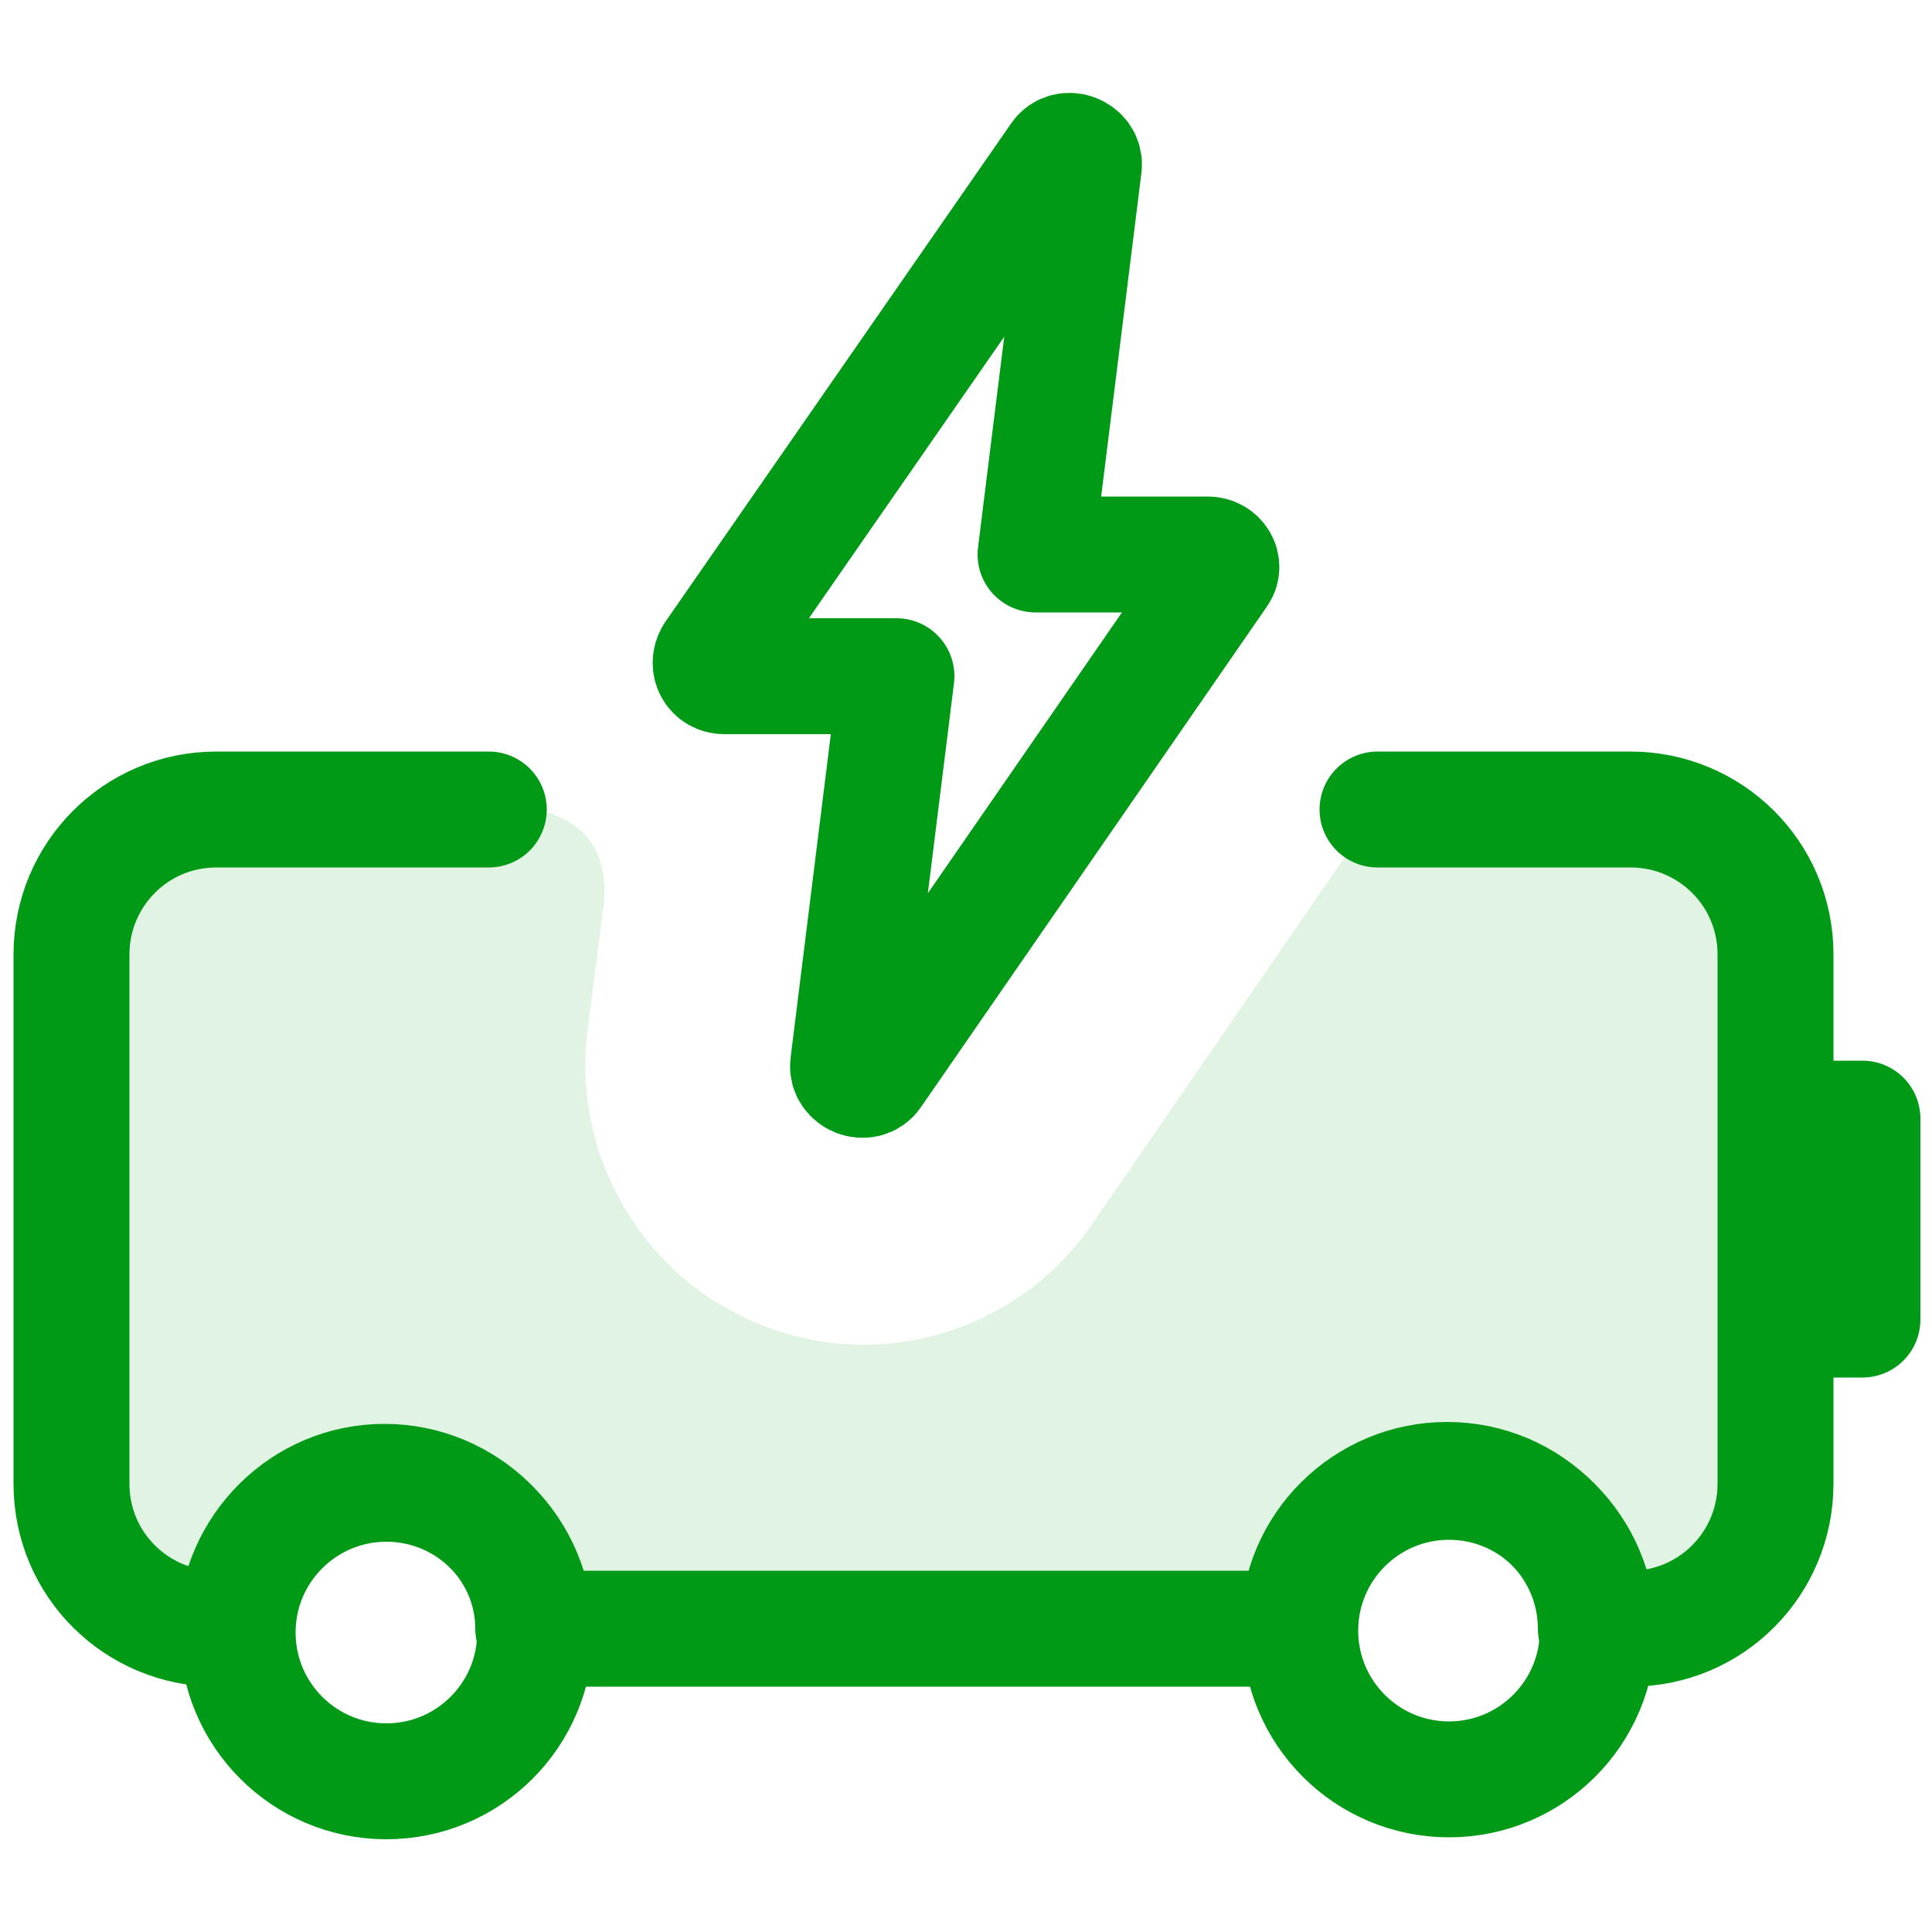
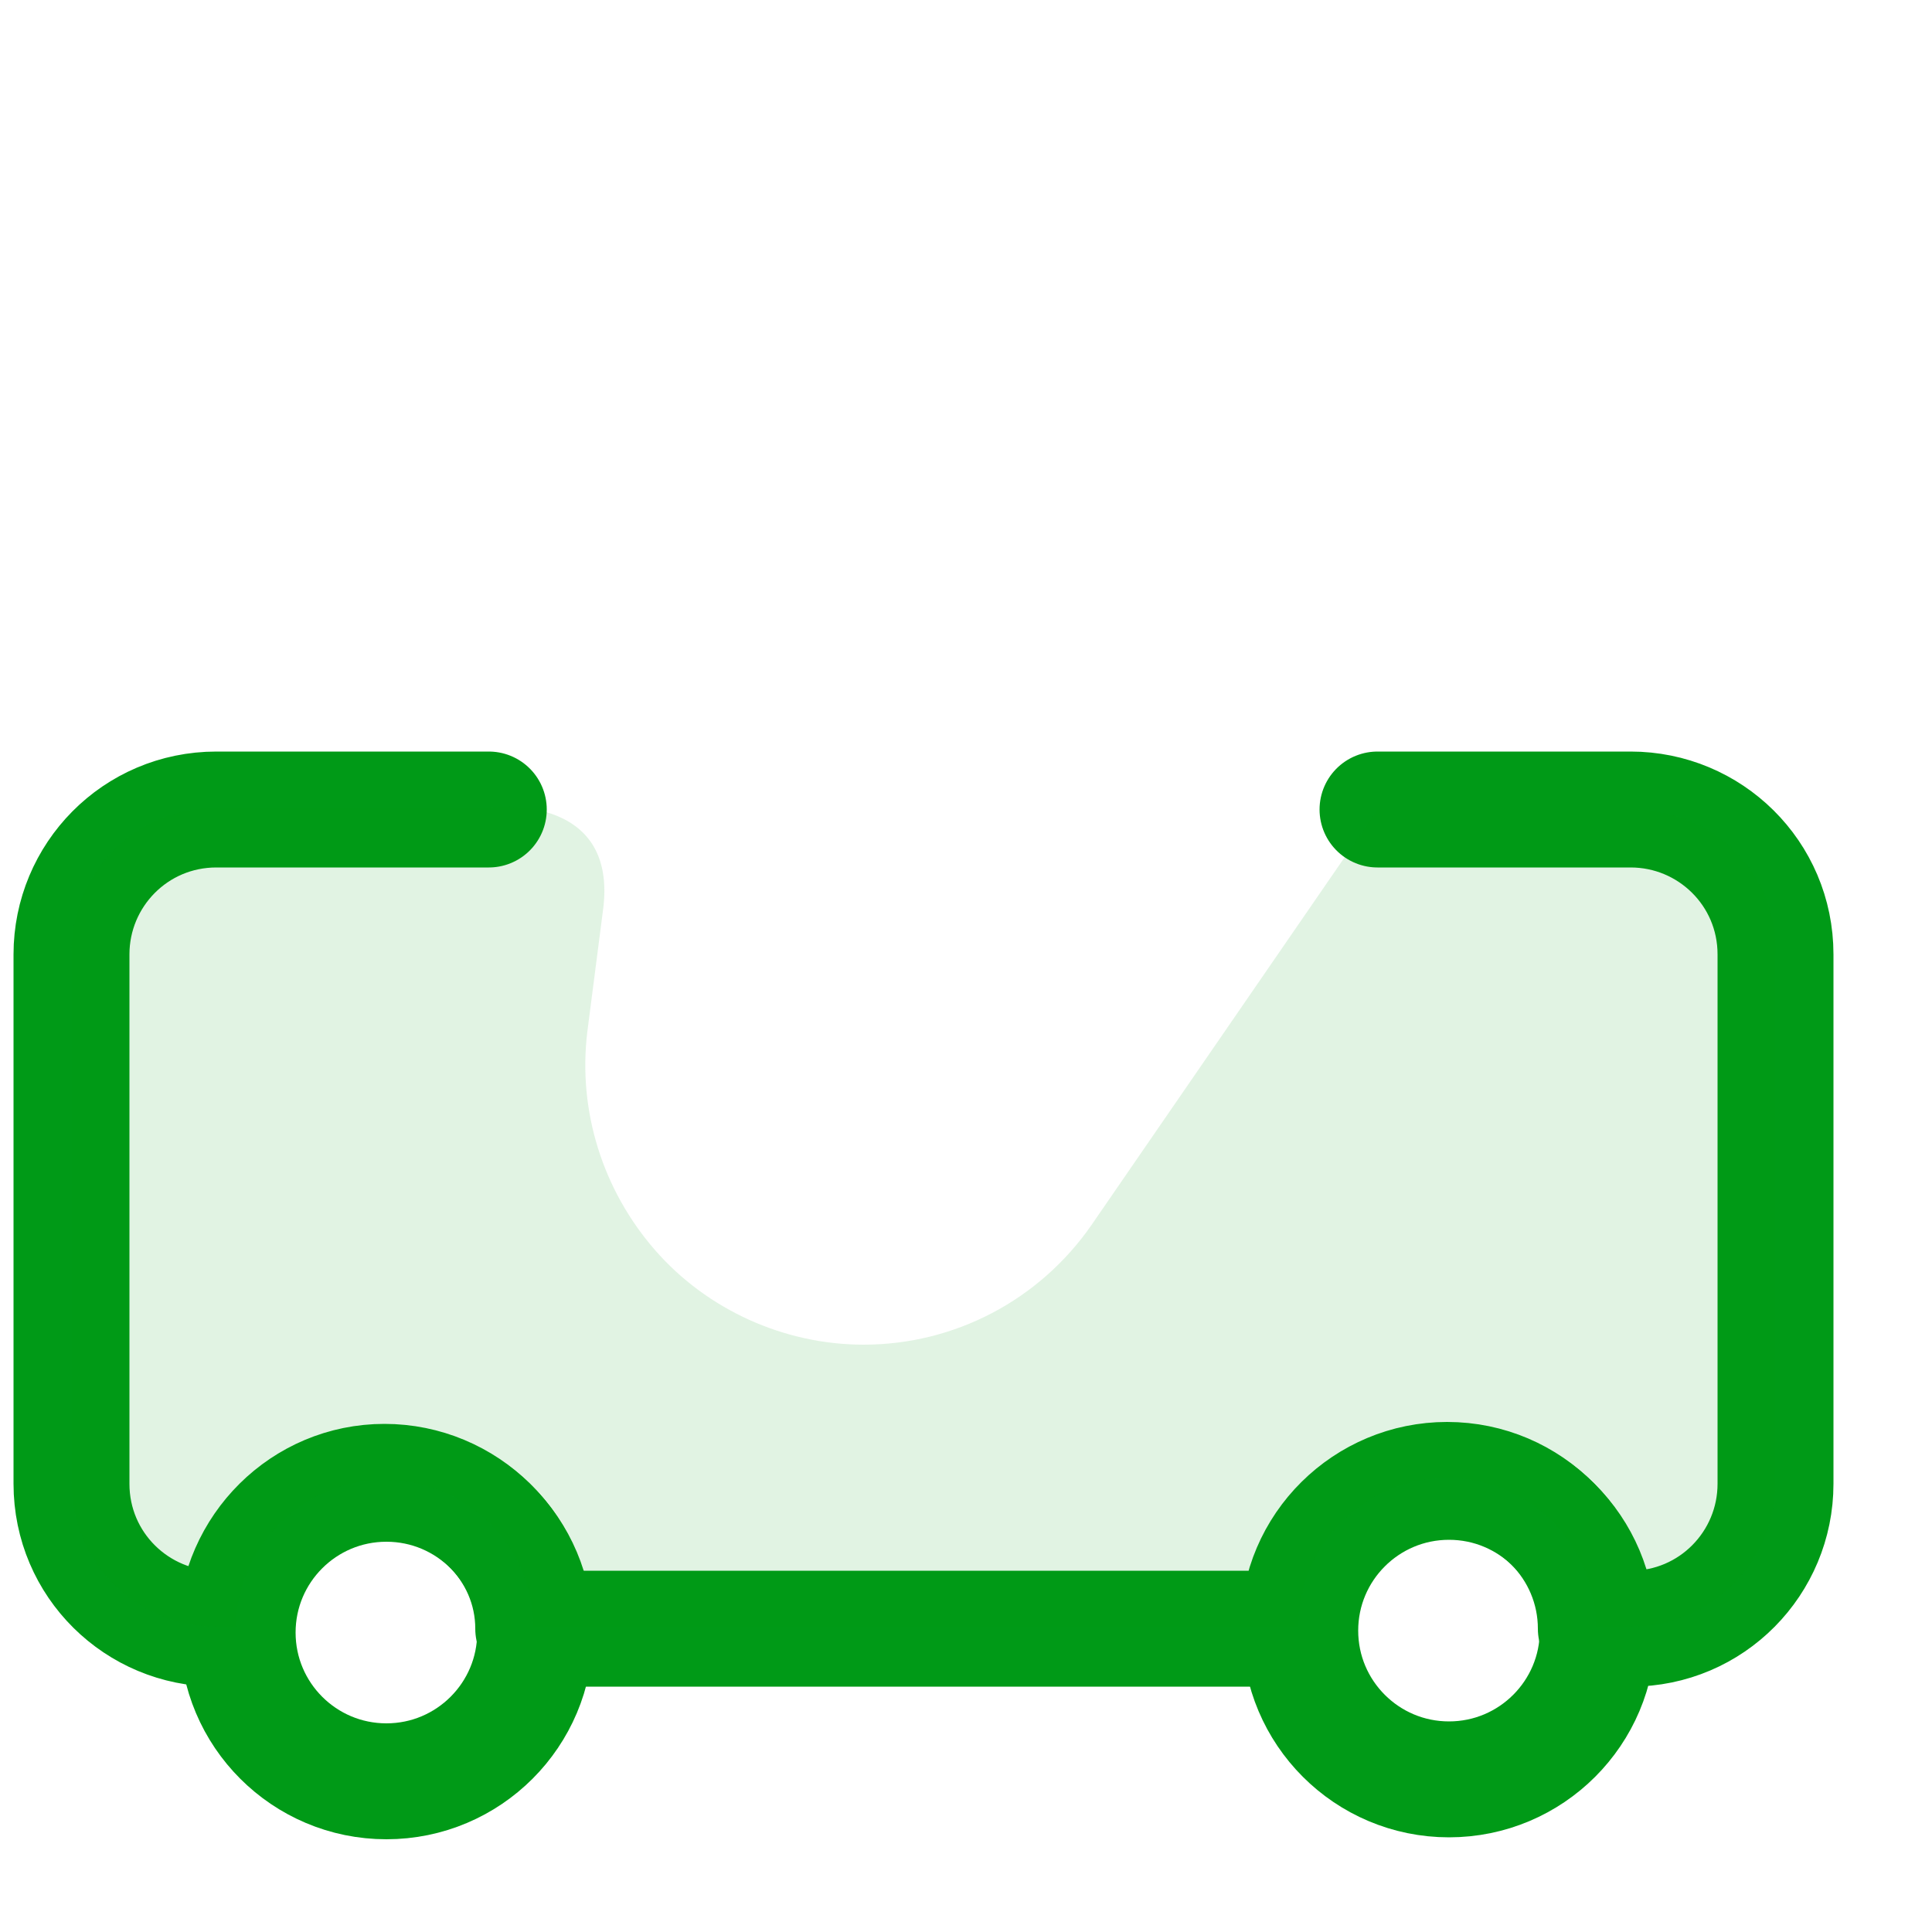
<svg xmlns="http://www.w3.org/2000/svg" version="1.1" id="Layer_1" x="0px" y="0px" viewBox="0 0 100 100" style="enable-background:new 0 0 100 100;" xml:space="preserve">
  <style type="text/css">
	.st0{fill:none;stroke:#009A17;stroke-width:6;stroke-linecap:round;stroke-linejoin:round;stroke-miterlimit:10;}
	.st1{fill:#009A17;fill-opacity:0.12;}
</style>
  <circle class="st0" cx="75" cy="84.4" r="7.7" />
  <circle class="st0" cx="20" cy="84.5" r="7.7" />
-   <rect x="92.1" y="57.9" class="st0" width="4.3" height="10.4" />
  <path class="st0" d="M25.3,41.9H11.2c-4.2,0-7.5,3.4-7.5,7.5v27.4c0,4.2,3.4,7.5,7.5,7.5h1c0.1-4.2,3.5-7.6,7.7-7.6  c4.2,0,7.7,3.4,7.7,7.6h39.6c0-4.3,3.5-7.7,7.7-7.7c4.3,0,7.7,3.5,7.7,7.7h1.8c4.2,0,7.5-3.4,7.5-7.5V49.4c0-4.2-3.4-7.5-7.5-7.5  H71.3" />
-   <path class="st0" d="M62.5,28.7h-8.9l2.5-20.1c0.1-0.7-0.9-1.1-1.3-0.5L36.9,33.9c-0.3,0.5,0,1.1,0.6,1.1h8.9l-2.5,20.1  c-0.1,0.7,0.9,1.1,1.3,0.5l17.9-25.9C63.4,29.3,63.1,28.7,62.5,28.7z" />
  <path class="st1" d="M84.5,41.9H71.3L56.5,63.4c-2.7,3.9-7.1,6.2-11.8,6.2c0,0,0,0,0,0c-4.1,0-8.1-1.8-10.8-4.9  c-2.7-3.1-4-7.2-3.5-11.3l0.8-6.2c0.9-6.3-5.9-5.4-5.9-5.4H11.2c-4.2,0-7.5,3.4-7.5,7.5v27.4c0,4.2,3.4,7.5,7.5,7.5h1  c0.1-4.2,3.5-7.6,7.7-7.6c4.2,0,7.7,3.4,7.7,7.6h39.6c0-4.3,3.5-7.7,7.7-7.7c4.3,0,7.7,3.5,7.7,7.7h1.8c4.2,0,7.5-3.4,7.5-7.5V49.4  C92.1,45.3,88.7,41.9,84.5,41.9z" />
</svg>